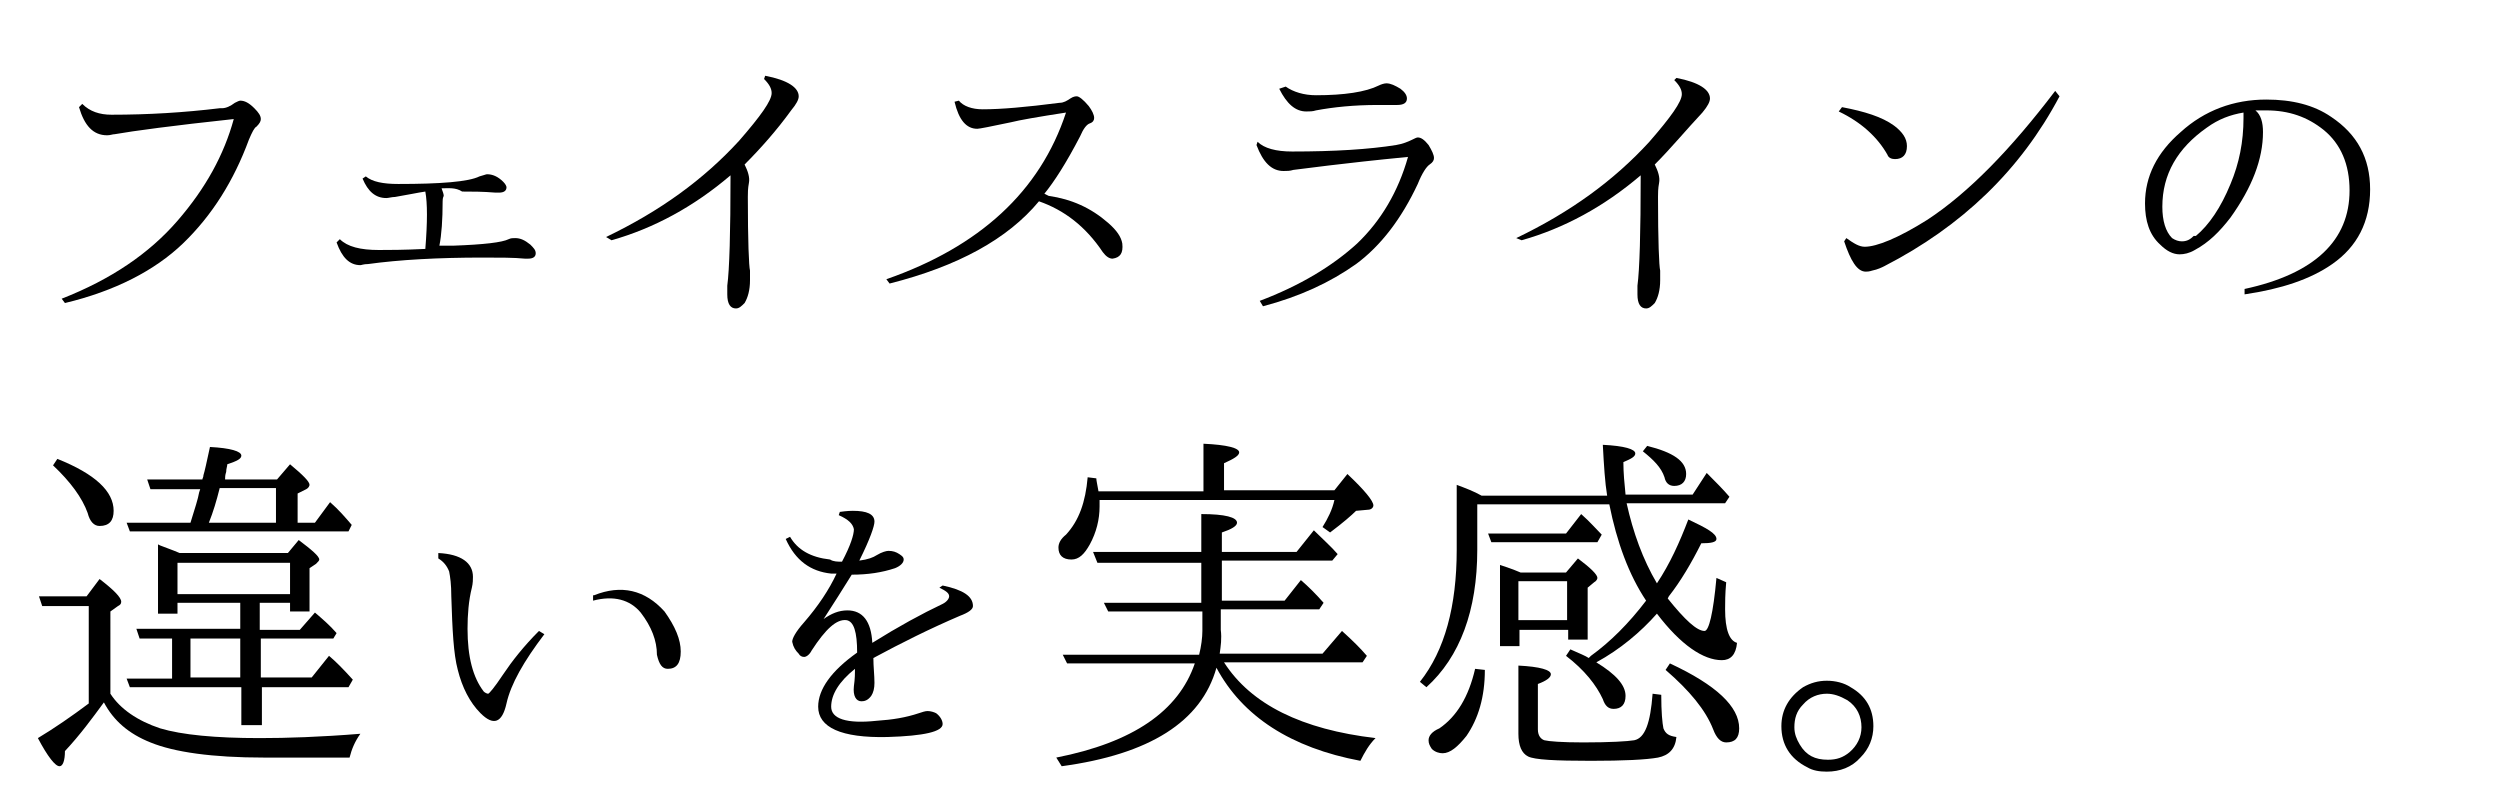
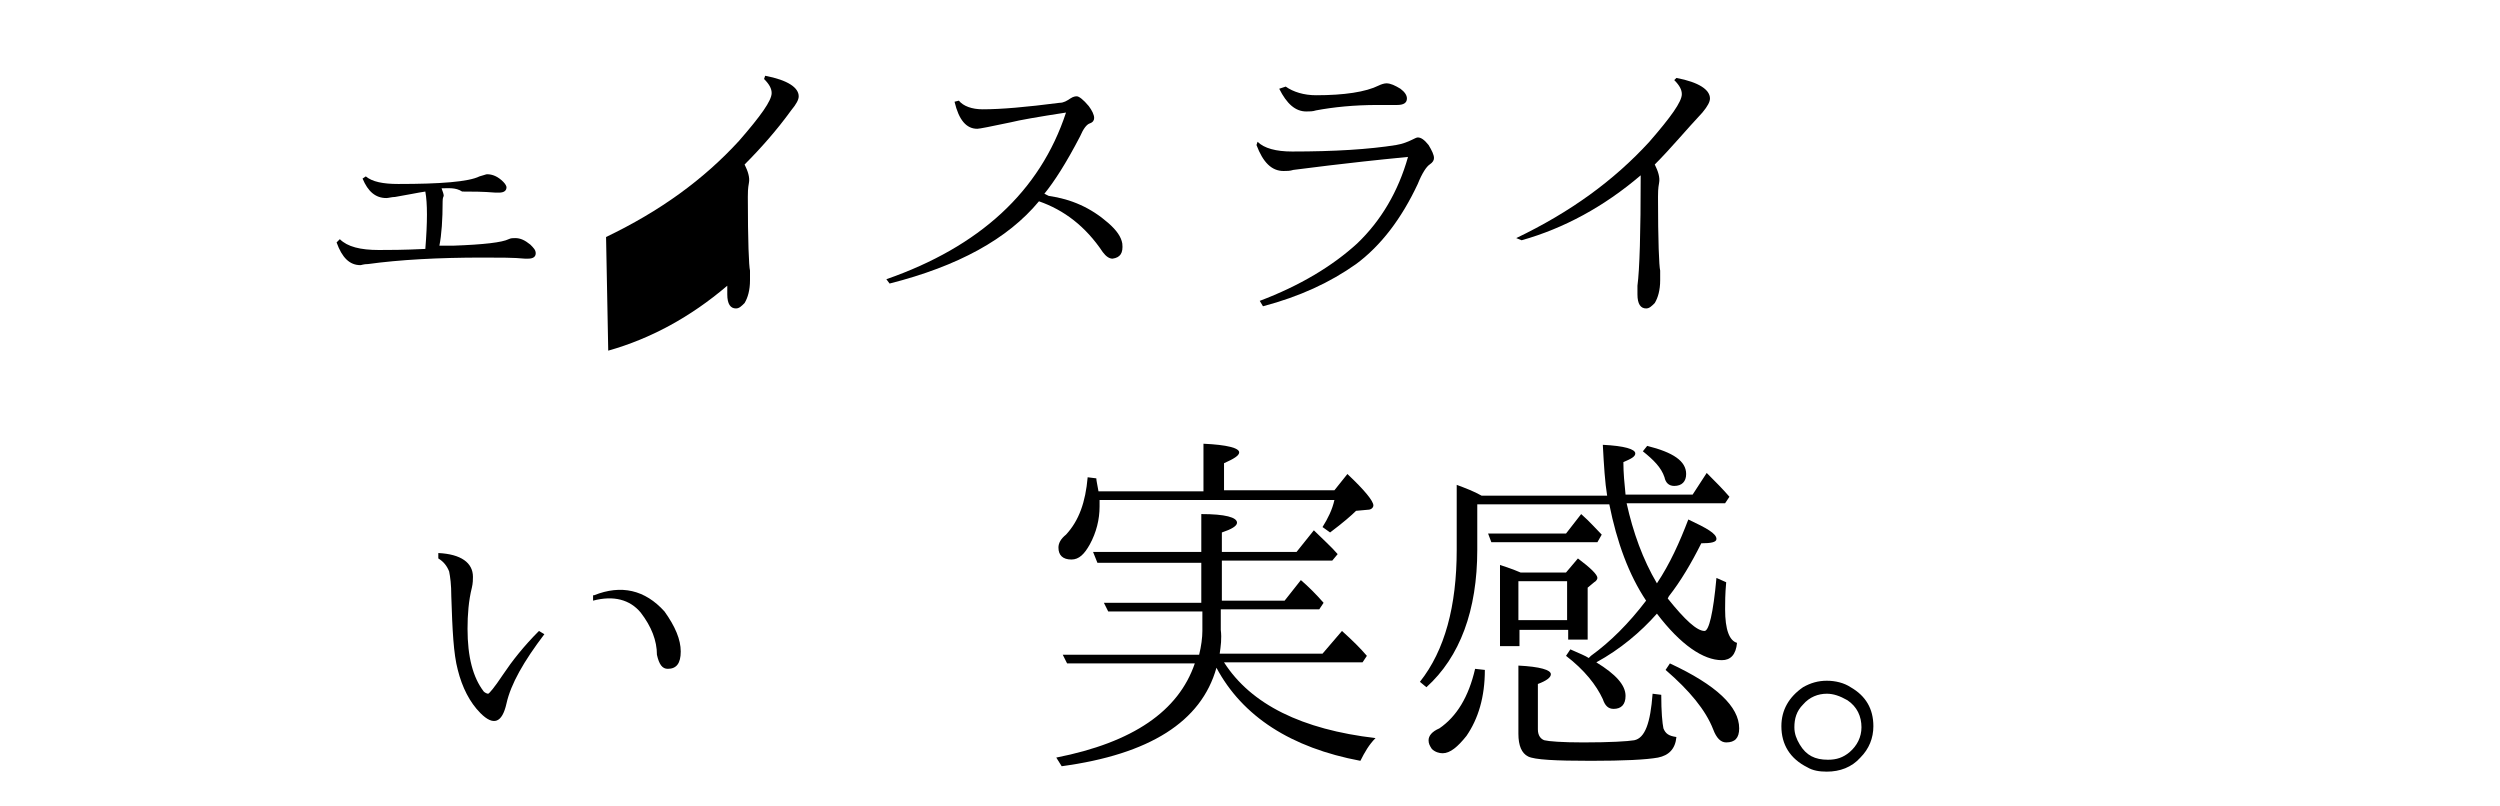
<svg xmlns="http://www.w3.org/2000/svg" version="1.1" id="レイヤー_1" x="0px" y="0px" viewBox="0 0 231 74.5" style="enable-background:new 0 0 231 74.5;" xml:space="preserve">
  <g>
-     <path d="M7.6,9.6c0.7,0.7,1.6,1,2.7,1c3.4,0,6.7-0.2,10-0.6c0,0,0.1,0,0.2,0c0.4,0,0.8-0.2,1.2-0.5c0.2-0.1,0.4-0.2,0.5-0.2   c0.4,0,0.8,0.2,1.3,0.7c0.4,0.4,0.6,0.7,0.6,1c0,0.2-0.1,0.4-0.4,0.7c-0.2,0.1-0.4,0.5-0.7,1.2c-1.4,3.8-3.4,7-6.1,9.6   C14.3,25,10.6,26.9,6,28l-0.3-0.4c4.6-1.8,8.1-4.2,10.7-7.2c2.6-3,4.3-6.1,5.2-9.4c-5.6,0.6-9.3,1.1-11,1.4c-0.2,0-0.4,0.1-0.7,0.1   c-1.3,0-2.1-0.9-2.6-2.6L7.6,9.6z" />
    <path d="M40.8,17.4L40.8,17.4c0.1,0.3,0.2,0.5,0.2,0.7c-0.1,0.2-0.1,0.4-0.1,0.5c0,1.7-0.1,3.1-0.3,4.1h0.2l1.1,0   c2.8-0.1,4.5-0.3,5.1-0.6c0.2-0.1,0.4-0.1,0.6-0.1c0.5,0,0.9,0.2,1.4,0.6c0.3,0.3,0.5,0.5,0.5,0.8c0,0.3-0.2,0.5-0.7,0.5   c-0.1,0-0.2,0-0.3,0c-1-0.1-2.3-0.1-3.9-0.1c-4.1,0-7.7,0.2-10.6,0.6c-0.4,0-0.6,0.1-0.7,0.1c-1,0-1.7-0.7-2.2-2.1l0.3-0.3   c0.7,0.7,1.9,1,3.6,1c0.9,0,2.3,0,4.3-0.1c0.2-2.5,0.2-4.2,0-5.3c-0.7,0.1-1.6,0.3-2.8,0.5c-0.3,0-0.6,0.1-0.8,0.1   c-1,0-1.7-0.6-2.2-1.8l0.3-0.2c0.6,0.5,1.6,0.7,3,0.7c3.9,0,6.5-0.2,7.5-0.7c0.4-0.1,0.6-0.2,0.7-0.2c0.5,0,1,0.2,1.5,0.7   c0.2,0.2,0.3,0.4,0.3,0.5c0,0.3-0.2,0.5-0.7,0.5c-0.1,0-0.2,0-0.3,0c-1.2-0.1-2.2-0.1-3.1-0.1C42.1,17.3,41.4,17.4,40.8,17.4z" />
-     <path d="M68.8,15.2c0.3,0.6,0.5,1.2,0.4,1.7c-0.1,0.5-0.1,1-0.1,1.3c0,4.1,0.1,6.4,0.2,6.8c0,0.2,0,0.5,0,0.9   c0,0.9-0.2,1.6-0.5,2.1c-0.3,0.3-0.5,0.5-0.8,0.5c-0.5,0-0.8-0.4-0.8-1.3c0-0.3,0-0.6,0-0.8c0.2-1.5,0.3-4.9,0.3-10.2   c-3.4,2.9-7.1,4.9-11,6L56,21.9c5-2.4,9-5.3,12.3-8.9c2-2.3,3-3.7,3-4.4c0-0.4-0.2-0.8-0.7-1.3L70.7,7c2.1,0.4,3.1,1.1,3.1,1.9   c0,0.3-0.2,0.7-0.7,1.3C71.8,12,70.3,13.7,68.8,15.2z" />
+     <path d="M68.8,15.2c0.3,0.6,0.5,1.2,0.4,1.7c-0.1,0.5-0.1,1-0.1,1.3c0,4.1,0.1,6.4,0.2,6.8c0,0.2,0,0.5,0,0.9   c0,0.9-0.2,1.6-0.5,2.1c-0.3,0.3-0.5,0.5-0.8,0.5c-0.5,0-0.8-0.4-0.8-1.3c0-0.3,0-0.6,0-0.8c-3.4,2.9-7.1,4.9-11,6L56,21.9c5-2.4,9-5.3,12.3-8.9c2-2.3,3-3.7,3-4.4c0-0.4-0.2-0.8-0.7-1.3L70.7,7c2.1,0.4,3.1,1.1,3.1,1.9   c0,0.3-0.2,0.7-0.7,1.3C71.8,12,70.3,13.7,68.8,15.2z" />
    <path d="M96.5,17.9l0.4,0.2c2.1,0.3,3.9,1.1,5.5,2.5c0.8,0.7,1.2,1.3,1.3,1.9c0.1,0.9-0.2,1.3-0.9,1.4c-0.3,0-0.6-0.2-0.9-0.6   c-1.6-2.4-3.6-3.9-5.9-4.7c-2.9,3.5-7.5,6-13.8,7.6l-0.3-0.4c8.6-3,14.2-8.1,16.6-15.4c-2.6,0.4-4.3,0.7-5.1,0.9   c-1.9,0.4-2.9,0.6-3.1,0.6c-1,0-1.7-0.8-2.1-2.5l0.4-0.1c0.4,0.5,1.2,0.8,2.2,0.8c1.7,0,4-0.2,7.1-0.6c0.4,0,0.7-0.2,1-0.4   c0.3-0.2,0.5-0.2,0.6-0.2c0.2,0,0.6,0.3,1.1,0.9c0.3,0.4,0.5,0.8,0.5,1.1c0,0.2-0.1,0.4-0.4,0.5c-0.3,0.1-0.6,0.5-0.9,1.2   C98.5,15.1,97.4,16.8,96.5,17.9z" />
    <path d="M116.2,13.1c0.6,0.6,1.7,0.9,3.2,0.9c3.9,0,7.1-0.2,9.6-0.6c0.6-0.1,1.1-0.3,1.5-0.5c0.2-0.1,0.4-0.2,0.5-0.2   c0.3,0,0.6,0.2,1,0.7c0.3,0.5,0.5,0.9,0.5,1.2c0,0.2-0.1,0.4-0.4,0.6c-0.3,0.2-0.7,0.8-1.1,1.8c-1.5,3.2-3.4,5.7-5.7,7.4   c-2.4,1.7-5.2,3-8.6,3.9l-0.3-0.5c3.7-1.4,6.7-3.2,9-5.3c2.2-2.1,3.8-4.8,4.7-8c-6.2,0.6-9.7,1.1-10.6,1.2   c-0.3,0.1-0.6,0.1-0.9,0.1c-1.1,0-1.9-0.8-2.5-2.4L116.2,13.1z M118.8,8c0.7,0.5,1.7,0.8,2.8,0.8c2.6,0,4.6-0.3,5.8-0.9   c0.2-0.1,0.5-0.2,0.7-0.2c0.4,0,0.8,0.2,1.3,0.5c0.4,0.3,0.6,0.6,0.6,0.9c0,0.4-0.3,0.6-0.9,0.6c-0.1,0-0.2,0-0.3,0   c-0.2,0-0.7,0-1.5,0c-2.2,0-4.1,0.2-5.7,0.5c-0.3,0.1-0.6,0.1-0.9,0.1c-1,0-1.8-0.7-2.5-2.1L118.8,8z" />
    <path d="M152.9,15.2c0.3,0.6,0.5,1.2,0.4,1.7c-0.1,0.5-0.1,1-0.1,1.3c0,4.1,0.1,6.4,0.2,6.8c0,0.2,0,0.5,0,0.9   c0,0.9-0.2,1.6-0.5,2.1c-0.3,0.3-0.5,0.5-0.8,0.5c-0.5,0-0.8-0.4-0.8-1.3c0-0.3,0-0.6,0-0.8c0.2-1.5,0.3-4.9,0.3-10.2   c-3.4,2.9-7.1,4.9-11,6l-0.5-0.2c5-2.4,9-5.3,12.3-8.9c2-2.3,3-3.7,3-4.4c0-0.4-0.2-0.8-0.7-1.3l0.2-0.2c2.1,0.4,3.1,1.1,3.1,1.9   c0,0.3-0.2,0.7-0.7,1.3C155.8,12,154.4,13.7,152.9,15.2z" />
-     <path d="M170.2,9.9c2.1,0.4,3.7,0.9,4.8,1.7c0.8,0.6,1.2,1.2,1.2,1.9c0,0.8-0.4,1.2-1.1,1.2c-0.3,0-0.6-0.1-0.7-0.4   c-0.9-1.6-2.4-3-4.5-4L170.2,9.9z M170.6,22c0.7,0.5,1.2,0.8,1.7,0.8c1.1,0,3.1-0.8,5.8-2.5c3.8-2.5,7.7-6.5,11.8-11.9l0.4,0.5   c-3.6,6.8-9,12-16.2,15.7c-0.2,0.1-0.6,0.3-1.1,0.4c-0.3,0.1-0.5,0.1-0.6,0.1c-0.8,0-1.4-1-2-2.8L170.6,22z" />
-     <path d="M208.4,10.2c0.5,0.4,0.7,1.1,0.7,2c0,2.5-1,5.1-3,7.9c-1,1.3-2,2.3-3.3,3c-0.5,0.3-1,0.4-1.4,0.4c-0.6,0-1.2-0.3-1.8-0.9   c-1-0.9-1.4-2.2-1.4-3.8c0-2.5,1.1-4.7,3.3-6.6c2.2-2,4.9-3,7.9-3c2.4,0,4.4,0.5,6,1.6c2.4,1.6,3.6,3.8,3.6,6.7   c0,3-1.2,5.3-3.5,6.9c-2,1.4-4.7,2.3-8.1,2.8l0-0.5c6.5-1.4,9.7-4.5,9.7-9.1c0-2.4-0.8-4.3-2.4-5.6c-1.5-1.2-3.2-1.8-5.3-1.8   C209,10.2,208.7,10.2,208.4,10.2z M202.7,21.8c0.1,0,0.1,0,0.2,0c1.2-1,2.3-2.6,3.2-4.8c0.8-1.9,1.2-3.9,1.2-6.1c0-0.3,0-0.5,0-0.5   c-1.2,0.2-2.3,0.6-3.4,1.4c-2.7,1.9-4.1,4.3-4.1,7.3c0,1.3,0.3,2.3,0.9,2.9c0.3,0.2,0.6,0.3,0.9,0.3   C202.1,22.3,202.4,22.1,202.7,21.8z" />
-     <path d="M10.2,64.1c0.9,1.4,2.5,2.5,4.6,3.2c2,0.6,5.1,0.9,9.2,0.9c2.5,0,5.6-0.1,9.3-0.4c-0.5,0.7-0.8,1.4-1,2.2h-7.9   c-4.8,0-8.3-0.5-10.5-1.4c-2-0.8-3.4-2-4.3-3.7c-1.1,1.5-2.2,3-3.6,4.5c0,0.9-0.2,1.4-0.5,1.4c-0.4,0-1.1-0.9-2-2.6   c1.5-0.9,3.1-2,4.7-3.2v-9H3.9l-0.3-0.9H8l1.2-1.6c1.3,1,2,1.7,2,2.1c0,0.2-0.1,0.3-0.3,0.4l-0.7,0.5V64.1z M5.3,42.4   c3.5,1.4,5.2,3,5.2,4.8c0,0.9-0.4,1.4-1.3,1.4c-0.5,0-0.9-0.4-1.1-1.2C7.6,46,6.5,44.5,4.9,43L5.3,42.4z M27.3,48.3h1.8l1.4-1.9   c0.8,0.7,1.4,1.4,2,2.1l-0.3,0.6H12l-0.3-0.8h5.9c0.4-1.3,0.7-2.2,0.8-2.8l0.1-0.3h-4.6l-0.3-0.9h5.1c0-0.1,0.1-0.2,0.1-0.4   c0.1-0.3,0.3-1.2,0.6-2.6c1.9,0.1,2.9,0.4,2.9,0.8c0,0.3-0.4,0.5-1.3,0.8c0,0.2-0.1,0.4-0.1,0.7c-0.1,0.3-0.1,0.5-0.1,0.6l0,0.1   h4.8l1.2-1.4c1.2,1,1.8,1.6,1.8,1.9c0,0.1-0.1,0.3-0.3,0.4l-0.8,0.4V48.3z M22.2,58.2v-2.5h-5.8v1h-1.8v-6.4l0.2,0.1   c0.5,0.2,1.1,0.4,1.8,0.7h10l1-1.2c1.2,0.9,1.9,1.5,1.9,1.8c0,0.1-0.1,0.2-0.3,0.4l-0.6,0.4v4h-1.8v-0.8h-2.8v2.5h3.7l1.4-1.6   c0.7,0.6,1.4,1.2,2,1.9L30.8,59h-6.7v3.6h4.7l1.6-2c0.6,0.5,1.3,1.2,2.2,2.2l-0.4,0.7h-8v3.5h-1.9v-3.5H12l-0.3-0.8h4.2V59h-3   l-0.3-0.9H22.2z M16.4,52v2.9h10.4V52H16.4z M22.2,59h-4.6v3.6h4.6V59z M25.5,48.3v-3.2h-5.2c-0.3,1.2-0.6,2.2-1,3.2H25.5z" />
    <path d="M50.3,58.6c-1.9,2.5-3.1,4.6-3.5,6.4c-0.4,1.8-1.2,2.1-2.4,0.9c-1-1-1.7-2.4-2.1-4c-0.4-1.5-0.5-3.7-0.6-6.8   c0-1.1-0.1-1.8-0.2-2.3c-0.2-0.5-0.5-0.9-1-1.2l0-0.5c2.1,0.1,3.2,0.9,3.2,2.2c0,0.2,0,0.6-0.1,1c-0.3,1.2-0.4,2.5-0.4,3.8   c0,2.6,0.5,4.5,1.5,5.8c0.1,0.1,0.3,0.2,0.4,0.2s0.6-0.6,1.4-1.8c0.8-1.2,1.9-2.6,3.3-4L50.3,58.6z M54.9,55c2.5-1,4.7-0.5,6.5,1.5   c1,1.4,1.5,2.6,1.5,3.7c0,1.1-0.4,1.6-1.2,1.6c-0.5,0-0.8-0.4-1-1.3c0-1.3-0.5-2.6-1.5-3.9c-1-1.2-2.5-1.6-4.4-1.1V55z" />
-     <path d="M77.8,51.9c0.8-1.5,1.1-2.5,1.1-3c-0.1-0.5-0.5-0.9-1.4-1.3l0.1-0.3c0.7-0.1,1.1-0.1,1.2-0.1c1.3,0,2,0.3,2,1   c0,0.4-0.4,1.6-1.4,3.6c0.8-0.1,1.3-0.3,1.6-0.5c0.5-0.3,0.9-0.4,1.1-0.4c0.4,0,0.7,0.1,1,0.3c0.3,0.2,0.4,0.3,0.4,0.5   c0,0.3-0.3,0.6-0.8,0.8c-1.2,0.4-2.5,0.6-4,0.6c-0.8,1.3-1.7,2.7-2.6,4.1c0.7-0.5,1.4-0.8,2.2-0.8c1.4,0,2.2,1,2.3,3   c2.4-1.5,4.6-2.7,6.5-3.6c0.4-0.2,0.6-0.5,0.6-0.7c0-0.3-0.3-0.5-0.9-0.8l0.3-0.2c1.9,0.4,2.8,1,2.8,1.9c0,0.3-0.4,0.6-1.2,0.9   c-2.8,1.2-5.4,2.5-8,3.9c0,0.8,0.1,1.6,0.1,2.3c0,0.5-0.1,0.9-0.3,1.2c-0.3,0.4-0.6,0.5-0.9,0.5c-0.5,0-0.8-0.5-0.7-1.4   c0.1-0.7,0.1-1.2,0.1-1.6c-1.5,1.2-2.2,2.4-2.2,3.5s1.4,1.6,4.2,1.3c1.5-0.1,2.7-0.3,3.9-0.7c0.3-0.1,0.6-0.2,0.8-0.2   c0.3,0,0.6,0.1,0.8,0.2c0.4,0.3,0.6,0.7,0.6,1c0,0.7-1.7,1.1-5.1,1.2c-4.3,0.1-6.4-0.9-6.4-2.8c0-1.6,1.2-3.3,3.6-5   c0-1.9-0.3-2.9-1-3c-0.9-0.1-1.9,0.8-3.2,2.8c-0.2,0.4-0.5,0.6-0.7,0.6c-0.2,0-0.4-0.1-0.5-0.3c-0.3-0.3-0.5-0.6-0.6-1.1   c0-0.3,0.3-0.9,1.1-1.8c1.3-1.5,2.3-3,3-4.5c-0.2,0-0.3,0-0.5,0c-1.9-0.2-3.3-1.2-4.2-3.2l0.4-0.2c0.7,1.2,1.9,1.9,3.7,2.1   C77,51.9,77.4,51.9,77.8,51.9z" />
    <path d="M112.7,60.4h9.5l1.8-2.1c1,0.9,1.7,1.6,2.3,2.3l-0.4,0.6h-12.8c2.5,3.9,7.2,6.2,14,7c-0.6,0.6-1,1.3-1.4,2.1   c-6.4-1.2-10.9-4.1-13.3-8.6c-1.4,5-6.2,8-14.3,9.1L97.6,70c7.1-1.4,11.3-4.3,12.8-8.7H98.6l-0.4-0.8h12.6c0.2-0.8,0.3-1.6,0.3-2.2   v-1.8h-8.7l-0.4-0.8h9v-3.7h-9.6L101,51h10v-3.5c2.2,0,3.3,0.3,3.3,0.8c0,0.3-0.5,0.6-1.4,0.9V51h6.9l1.6-2   c0.8,0.8,1.6,1.5,2.2,2.2l-0.5,0.6h-10.2v3.7h5.8l1.5-1.9c0.7,0.6,1.4,1.3,2.1,2.1l-0.4,0.6h-9.1v1.9   C112.9,59,112.8,59.7,112.7,60.4z M111.2,45.3V41c2.2,0.1,3.3,0.4,3.3,0.8c0,0.3-0.5,0.6-1.4,1v2.5h10.2l1.2-1.5   c1.6,1.5,2.4,2.5,2.4,2.9c0,0.2-0.2,0.4-0.5,0.4l-1.1,0.1c-0.4,0.4-1.2,1.1-2.4,2l-0.7-0.5c0.5-0.8,0.9-1.6,1.1-2.5h-21.7   c0,0.1,0,0.1,0,0.2c0,0.2,0,0.3,0,0.4c0,1.2-0.3,2.4-0.9,3.5c-0.5,0.9-1,1.4-1.7,1.4c-0.8,0-1.2-0.4-1.2-1.1c0-0.4,0.2-0.8,0.7-1.2   c1.2-1.3,1.8-3,2-5.3l0.8,0.1c0,0.2,0.1,0.6,0.2,1.2H111.2z" />
    <path d="M153.1,53.9c1.2-1.8,2.1-3.8,2.9-5.9c1.7,0.8,2.6,1.3,2.6,1.8c0,0.3-0.5,0.4-1.4,0.4c-0.9,1.8-1.9,3.5-3,4.9l-0.1,0.2   c1.6,2,2.7,3,3.4,3c0.4,0,0.8-1.6,1.1-4.9l0.9,0.4c-0.1,1.1-0.1,1.9-0.1,2.5c0,1.9,0.4,2.9,1.1,3.1c-0.1,1.1-0.6,1.6-1.4,1.6   c-1.7,0-3.8-1.4-6-4.3c-1.5,1.7-3.4,3.3-5.6,4.5c1.8,1.1,2.7,2.1,2.7,3.1c0,0.8-0.4,1.2-1.1,1.2c-0.5,0-0.8-0.3-1-0.9   c-0.6-1.3-1.7-2.7-3.4-4l0.4-0.6c0.9,0.4,1.4,0.6,1.7,0.8l0.2-0.2c1.8-1.3,3.5-3,5.1-5.1c-1.6-2.4-2.7-5.4-3.4-8.9h-12.2v4.2   c0,5.6-1.6,9.9-4.7,12.7l-0.6-0.5c2.3-2.9,3.4-7,3.4-12.2v-6c0.8,0.3,1.6,0.6,2.3,1h11.6c-0.2-1.2-0.3-2.8-0.4-4.7   c2,0.1,3,0.4,3,0.8c0,0.3-0.4,0.5-1.1,0.8c0,1,0.1,2,0.2,3h6.2l1.3-2c0.8,0.8,1.5,1.5,2.1,2.2l-0.4,0.6h-9.1   C150.9,49.2,151.8,51.7,153.1,53.9z M136.3,61.8l0.9,0.1c0,2.5-0.6,4.5-1.7,6.1c-0.8,1-1.5,1.6-2.2,1.6c-0.3,0-0.7-0.1-1-0.4   c-0.2-0.3-0.3-0.5-0.3-0.8c0-0.4,0.3-0.8,1-1.1C134.6,66.2,135.7,64.4,136.3,61.8z M144.7,49.3l1.4-1.8c0.8,0.7,1.4,1.4,1.9,1.9   l-0.4,0.7h-9.8l-0.3-0.8H144.7z M140.5,52.9h4.2l1.1-1.3c1.2,0.9,1.8,1.5,1.8,1.8c0,0.1-0.1,0.3-0.3,0.4l-0.6,0.5v4.8h-1.8v-0.9   h-4.5v1.5h-1.8v-7.5C139.2,52.4,139.8,52.6,140.5,52.9z M153.5,64.2c0,1.6,0.1,2.6,0.2,3.1c0.2,0.5,0.5,0.7,1.2,0.8   c-0.1,1.1-0.7,1.7-1.7,1.9c-1.1,0.2-3.2,0.3-6.2,0.3c-3.3,0-5.2-0.1-5.8-0.4c-0.6-0.3-0.9-1-0.9-2.1v-6.3c2,0.1,3,0.4,3,0.8   c0,0.3-0.4,0.6-1.2,0.9v4.2c0,0.6,0.3,0.9,0.6,1c0.4,0.1,1.6,0.2,3.6,0.2c2.5,0,4.1-0.1,4.7-0.2c1-0.2,1.5-1.6,1.7-4.3L153.5,64.2z    M140.3,53.7v3.6h4.5v-3.6H140.3z M152.2,41.2c2.4,0.6,3.6,1.4,3.6,2.6c0,0.7-0.4,1.1-1.1,1.1c-0.5,0-0.8-0.3-0.9-0.8   c-0.3-0.9-1-1.6-2-2.4L152.2,41.2z M154.3,61.3c4.3,2,6.4,4,6.4,6c0,0.9-0.4,1.3-1.2,1.3c-0.5,0-0.9-0.4-1.2-1.2   c-0.7-1.8-2.2-3.6-4.4-5.5L154.3,61.3z" />
    <path d="M168.8,62.9c0.8,0,1.6,0.2,2.2,0.6c1.4,0.8,2.1,2,2.1,3.6c0,1.1-0.4,2.1-1.2,2.9c-0.8,0.9-1.9,1.3-3.1,1.3   c-0.7,0-1.3-0.1-1.8-0.4c-1.6-0.8-2.4-2.1-2.4-3.8c0-1.5,0.7-2.7,2-3.6C167.3,63.1,168,62.9,168.8,62.9z M168.8,64.1   c-0.8,0-1.6,0.3-2.2,1c-0.6,0.6-0.8,1.3-0.8,2.1c0,0.6,0.2,1.1,0.5,1.6c0.6,1,1.4,1.4,2.6,1.4c0.8,0,1.4-0.2,2-0.7   c0.7-0.6,1.1-1.4,1.1-2.3c0-1-0.4-1.9-1.3-2.5C170,64.3,169.4,64.1,168.8,64.1z" />
  </g>
</svg>